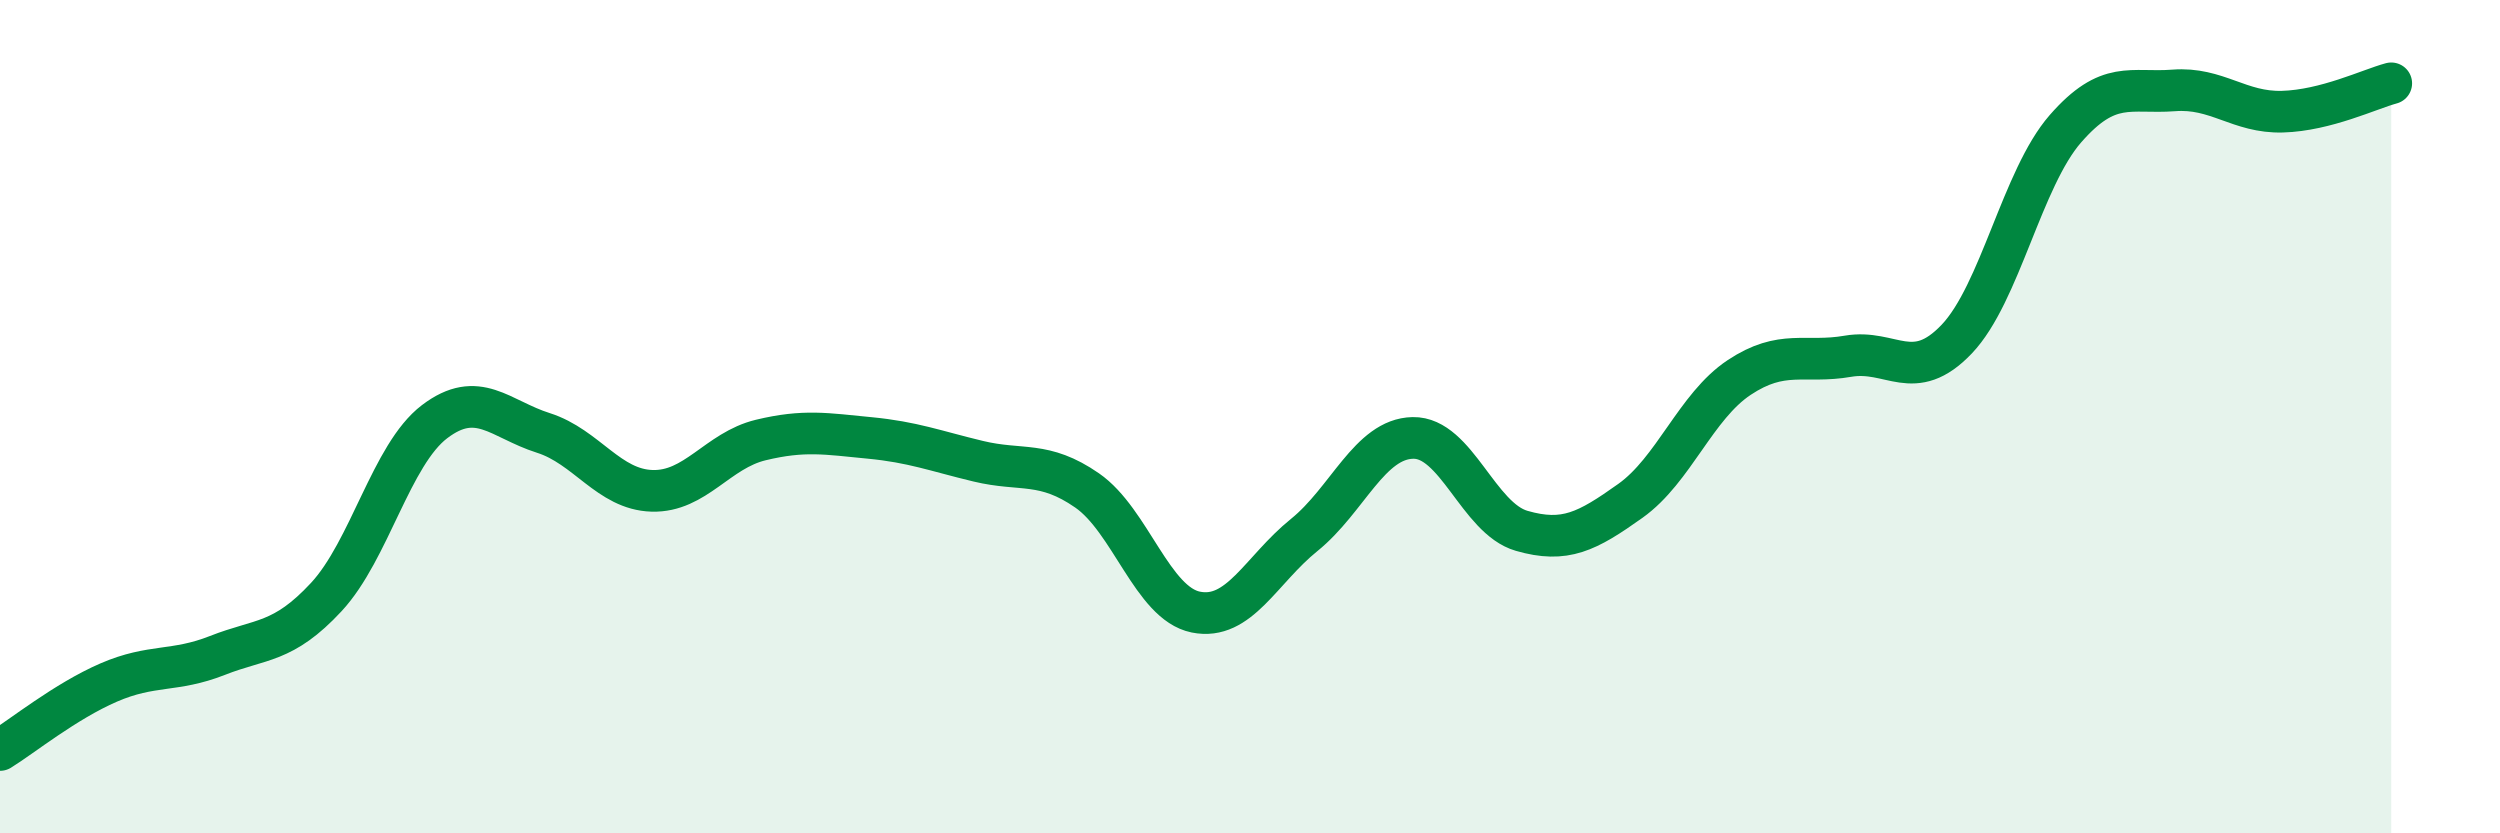
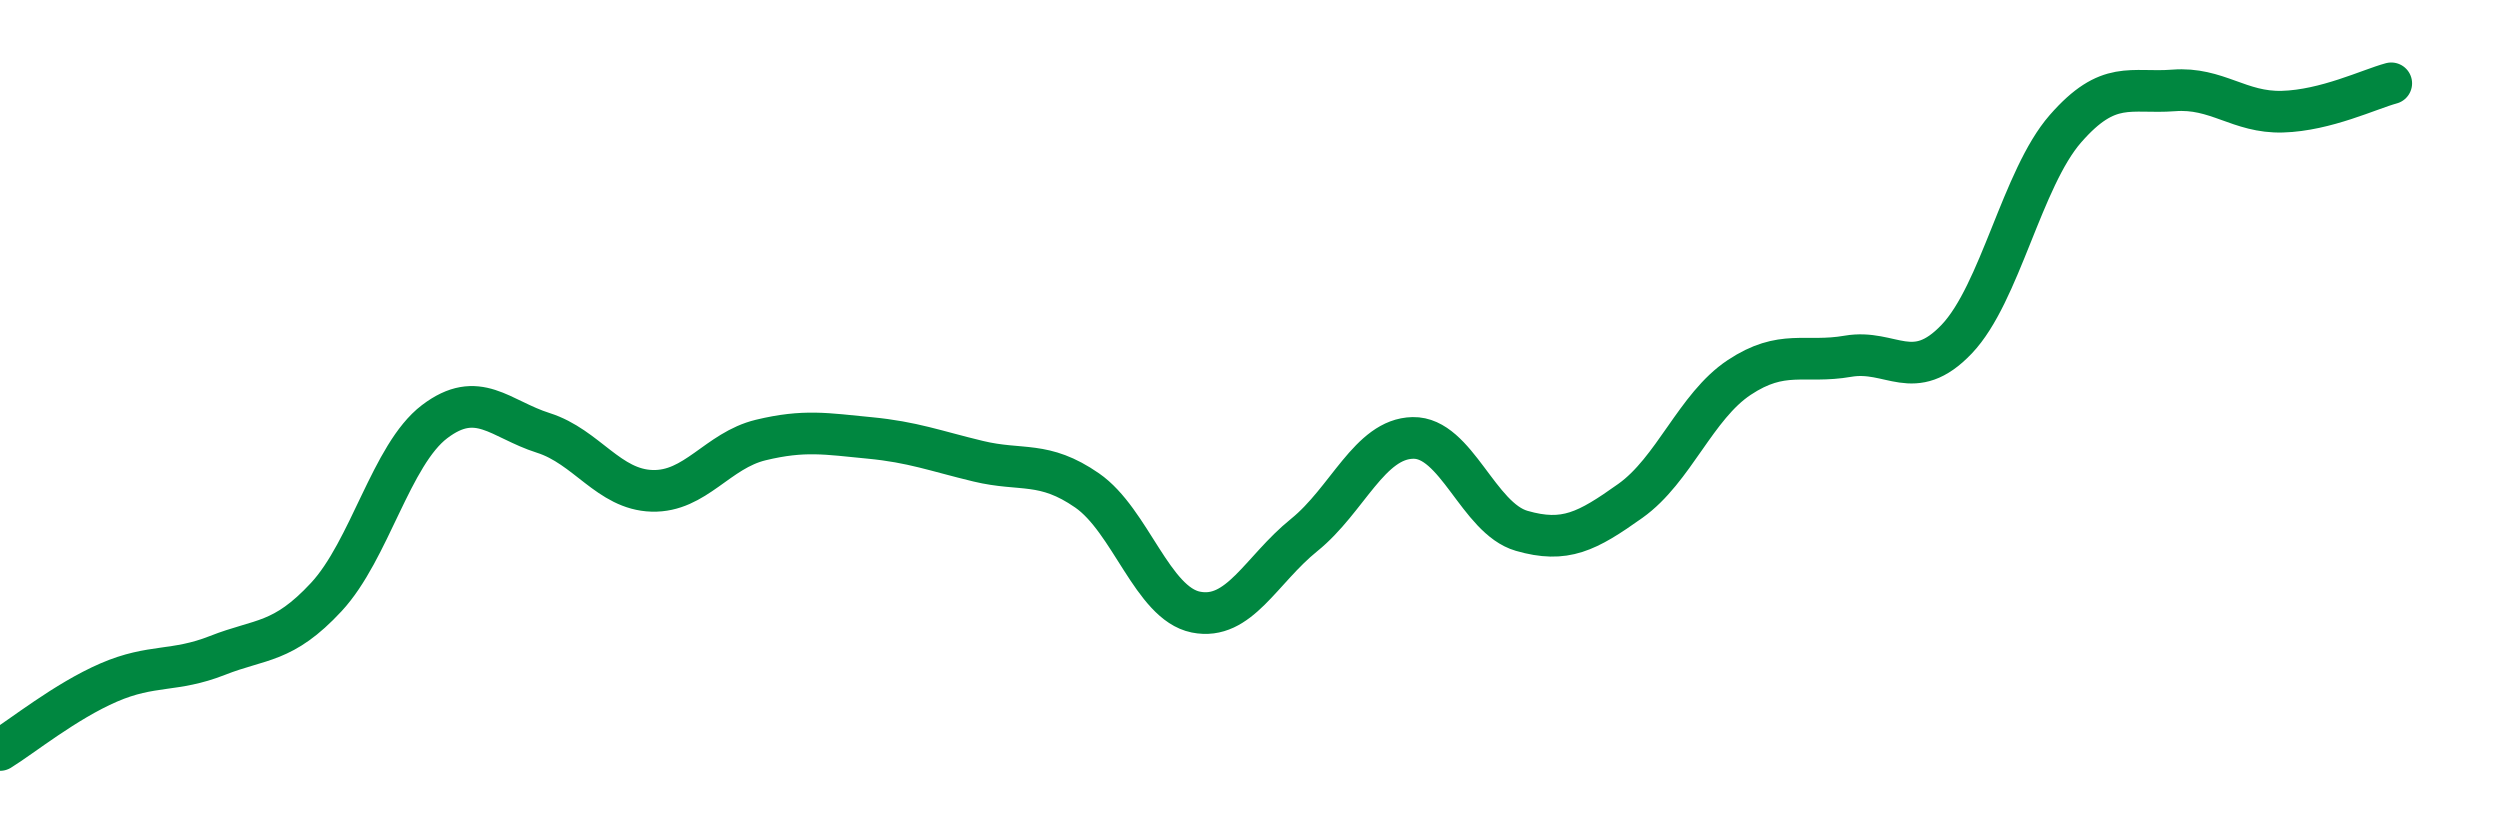
<svg xmlns="http://www.w3.org/2000/svg" width="60" height="20" viewBox="0 0 60 20">
-   <path d="M 0,18 C 0.52,17.68 1.57,16.83 2.61,16.38 C 3.65,15.93 4.18,16.14 5.22,15.73 C 6.26,15.32 6.79,15.45 7.83,14.33 C 8.87,13.21 9.39,10.91 10.43,10.12 C 11.47,9.33 12,10.06 13.04,10.39 C 14.08,10.72 14.61,11.75 15.65,11.78 C 16.69,11.81 17.22,10.81 18.26,10.56 C 19.3,10.31 19.83,10.41 20.87,10.51 C 21.91,10.61 22.44,10.82 23.48,11.07 C 24.52,11.32 25.05,11.05 26.09,11.77 C 27.13,12.49 27.66,14.48 28.7,14.69 C 29.74,14.9 30.26,13.68 31.3,12.84 C 32.34,12 32.87,10.53 33.91,10.51 C 34.95,10.49 35.48,12.44 36.52,12.74 C 37.56,13.04 38.09,12.76 39.13,12.02 C 40.17,11.28 40.7,9.75 41.74,9.06 C 42.78,8.37 43.31,8.73 44.35,8.55 C 45.39,8.37 45.92,9.23 46.96,8.14 C 48,7.05 48.53,4.28 49.57,3.09 C 50.61,1.9 51.13,2.25 52.17,2.17 C 53.21,2.09 53.74,2.71 54.78,2.68 C 55.82,2.65 56.87,2.14 57.39,2L57.39 20L0 20Z" fill="#008740" opacity="0.1" stroke-linecap="round" stroke-linejoin="round" />
  <path d="M 0,18 C 0.52,17.68 1.57,16.83 2.61,16.38 C 3.65,15.93 4.18,16.14 5.22,15.73 C 6.26,15.32 6.79,15.45 7.83,14.33 C 8.87,13.21 9.39,10.91 10.43,10.12 C 11.47,9.33 12,10.06 13.04,10.39 C 14.08,10.72 14.61,11.75 15.65,11.78 C 16.69,11.81 17.22,10.81 18.26,10.56 C 19.3,10.31 19.83,10.41 20.87,10.51 C 21.91,10.61 22.44,10.82 23.48,11.07 C 24.52,11.32 25.05,11.05 26.09,11.77 C 27.13,12.49 27.66,14.48 28.7,14.69 C 29.74,14.9 30.26,13.68 31.3,12.84 C 32.34,12 32.87,10.53 33.91,10.51 C 34.95,10.49 35.48,12.44 36.52,12.74 C 37.56,13.04 38.09,12.76 39.13,12.02 C 40.17,11.28 40.7,9.75 41.74,9.06 C 42.78,8.37 43.31,8.73 44.35,8.55 C 45.39,8.37 45.92,9.23 46.96,8.14 C 48,7.05 48.53,4.28 49.57,3.09 C 50.61,1.9 51.13,2.25 52.17,2.17 C 53.21,2.09 53.74,2.71 54.78,2.68 C 55.82,2.65 56.87,2.14 57.39,2" stroke="#008740" stroke-width="1" fill="none" stroke-linecap="round" stroke-linejoin="round" />
</svg>